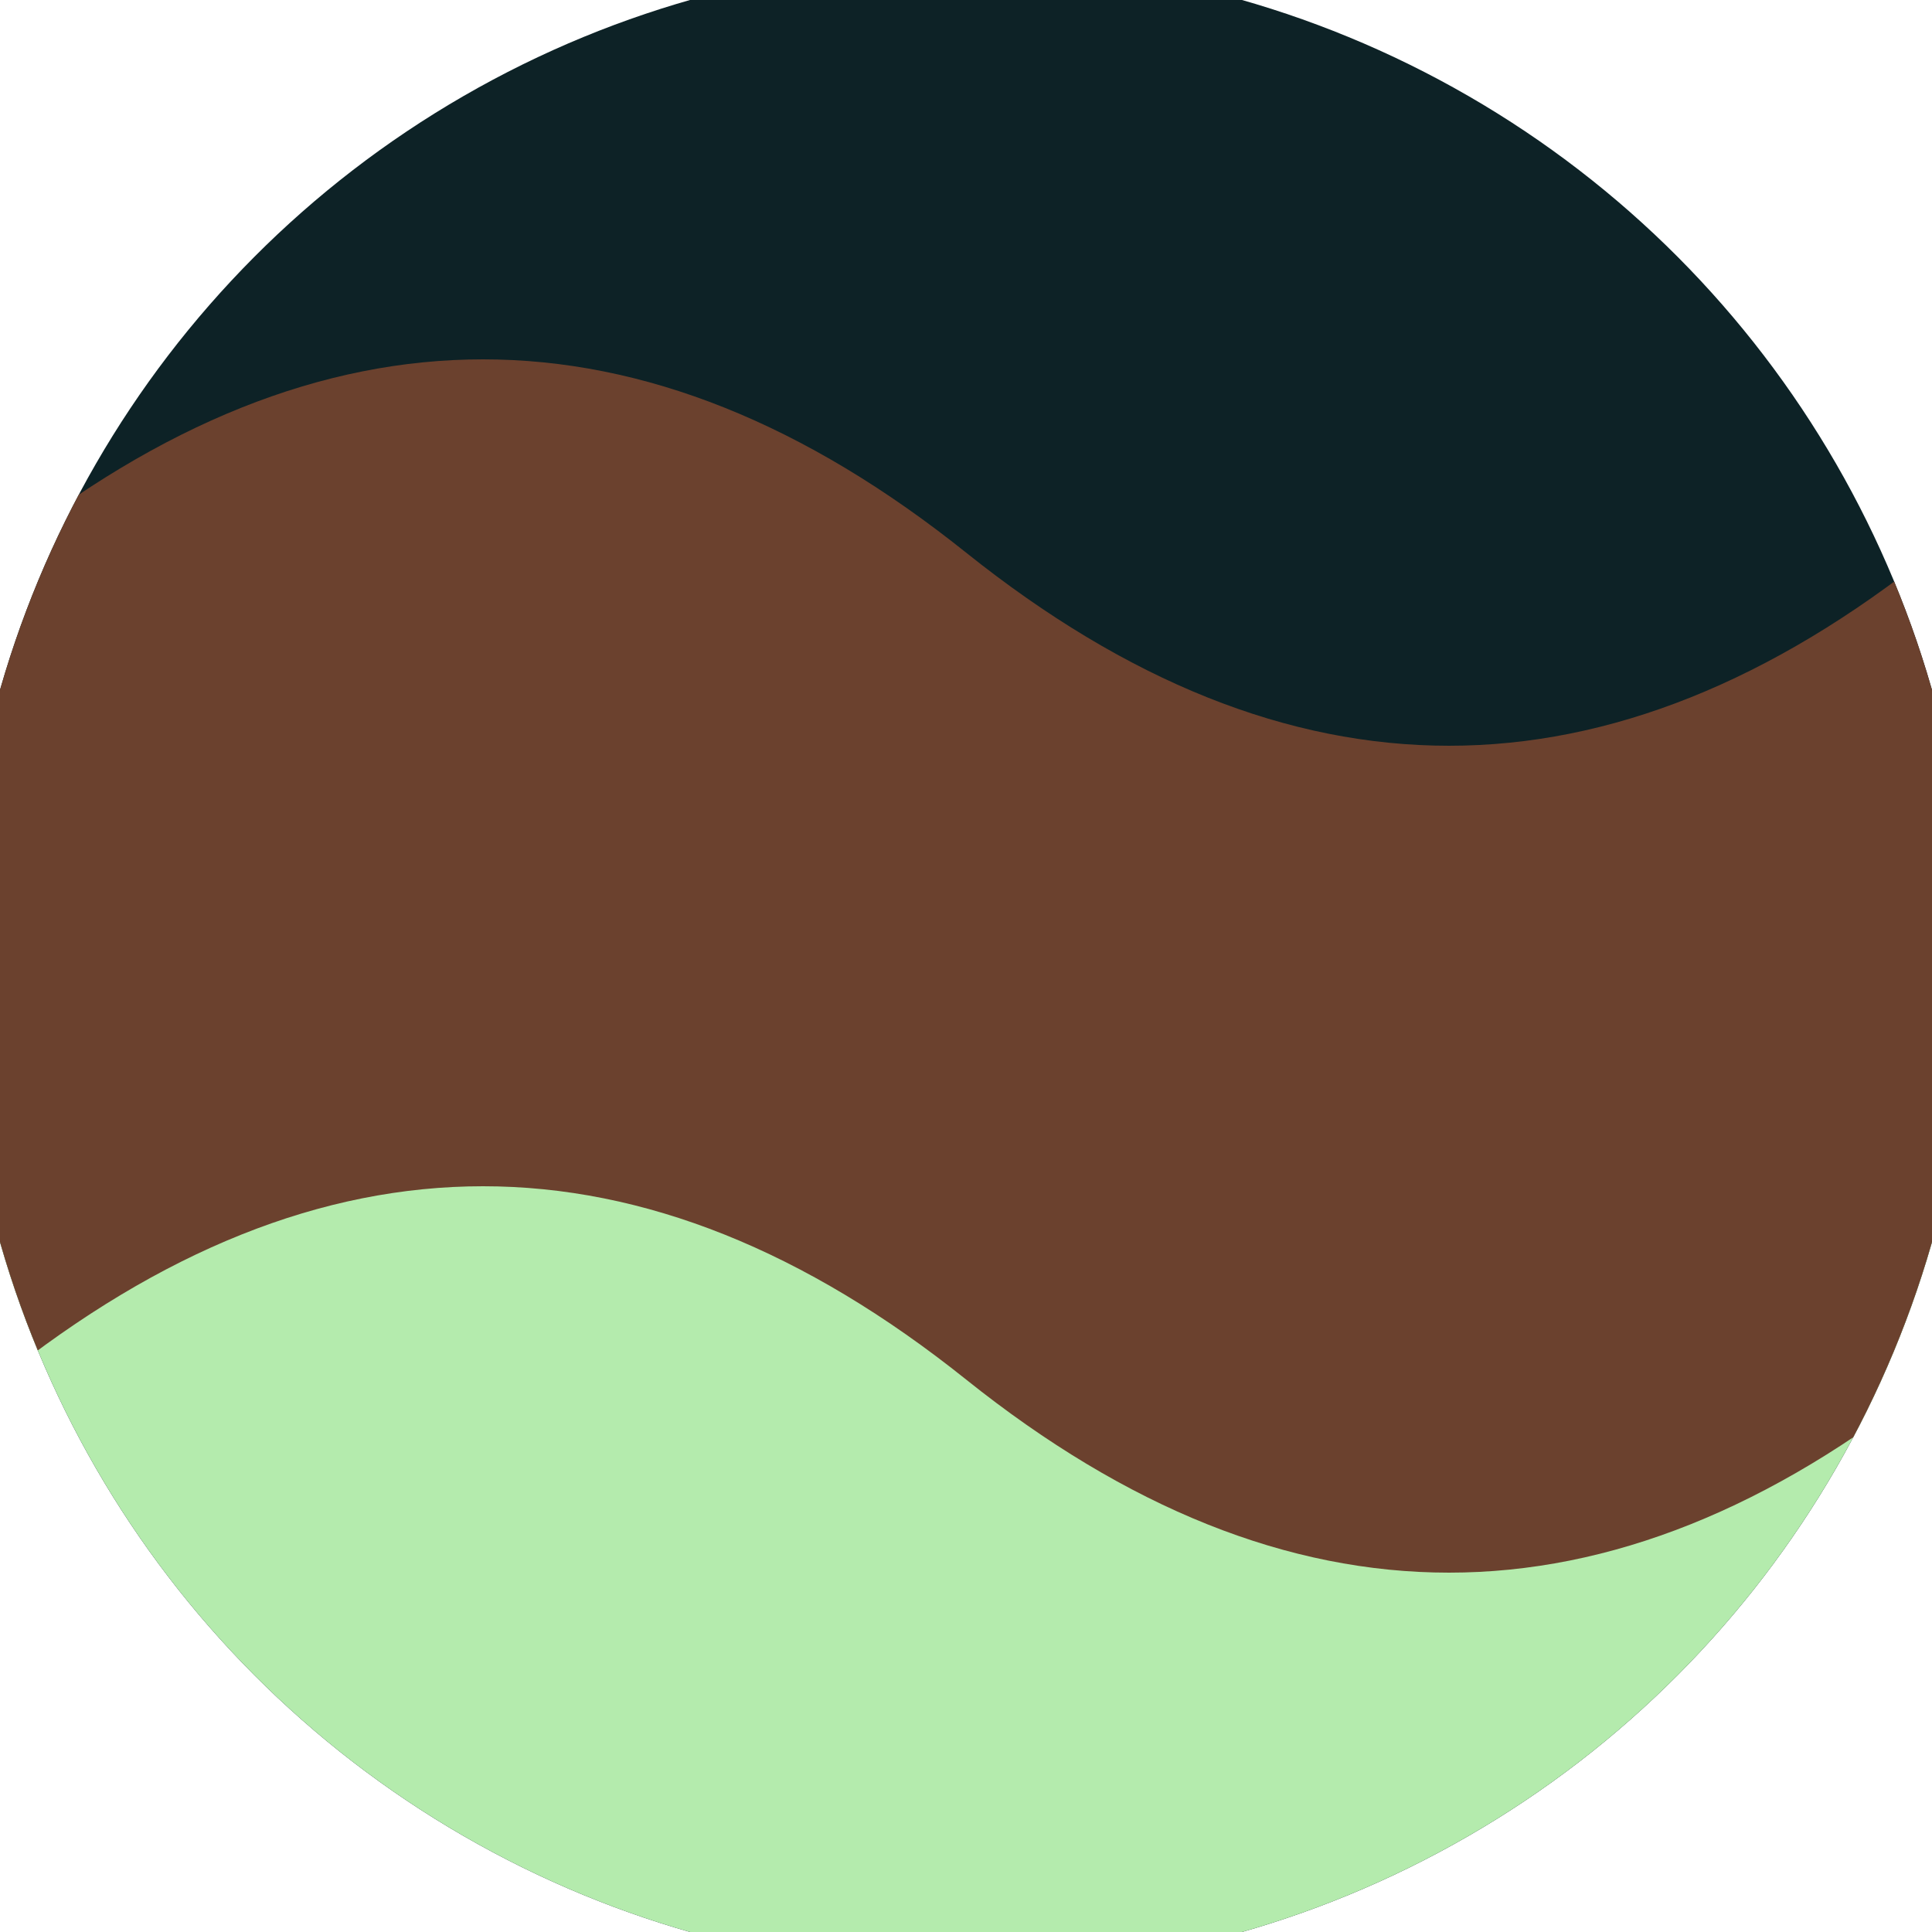
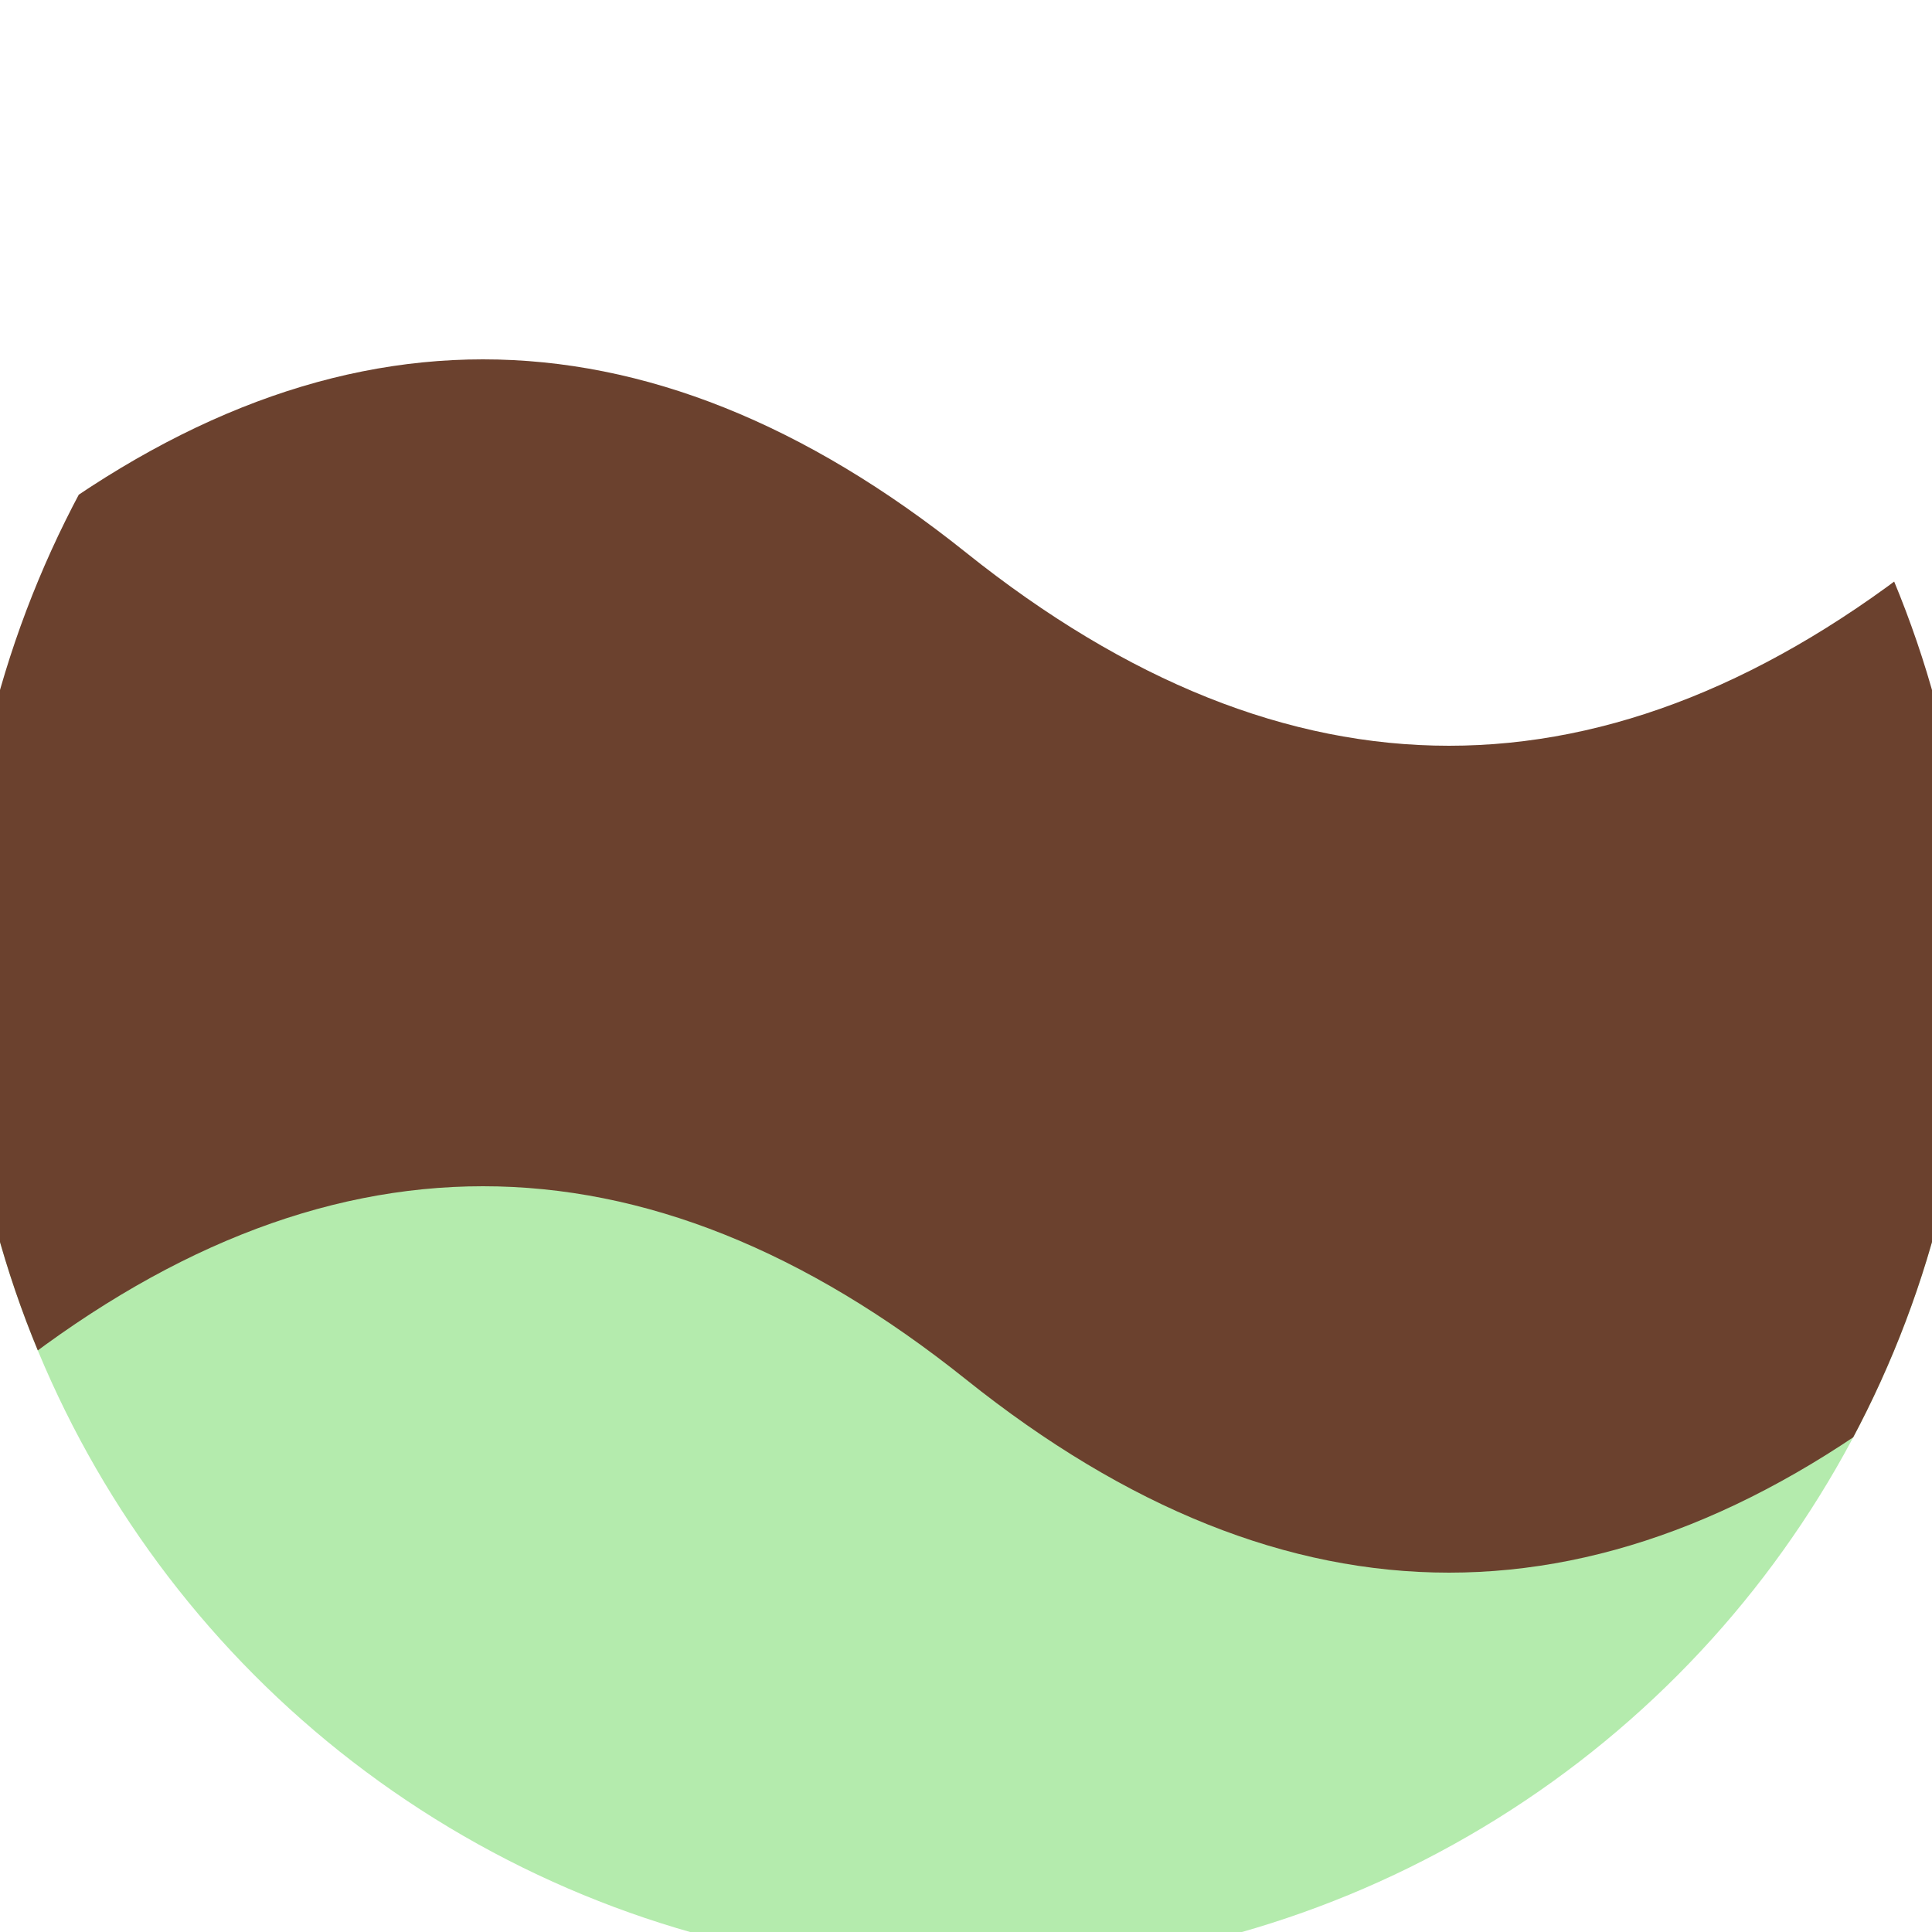
<svg xmlns="http://www.w3.org/2000/svg" width="128" height="128" viewBox="0 0 100 100" shape-rendering="geometricPrecision">
  <defs>
    <clipPath id="clip">
      <circle cx="50" cy="50" r="52" />
    </clipPath>
  </defs>
  <g transform="rotate(0 50 50)">
-     <rect x="0" y="0" width="100" height="100" fill="#0d2226" clip-path="url(#clip)" />
    <path d="M 0 50 Q 25 30 50 50 T 100 50 V 100 H 0 Z" fill="#b4ebad" clip-path="url(#clip)" />
    <path d="M 0 28.6 Q 25 8.6 50 28.6 T 100 28.6                             V 71.4 Q 75 91.4 50 71.4 T 0 71.4 Z" fill="#6b412e" clip-path="url(#clip)" />
  </g>
</svg>